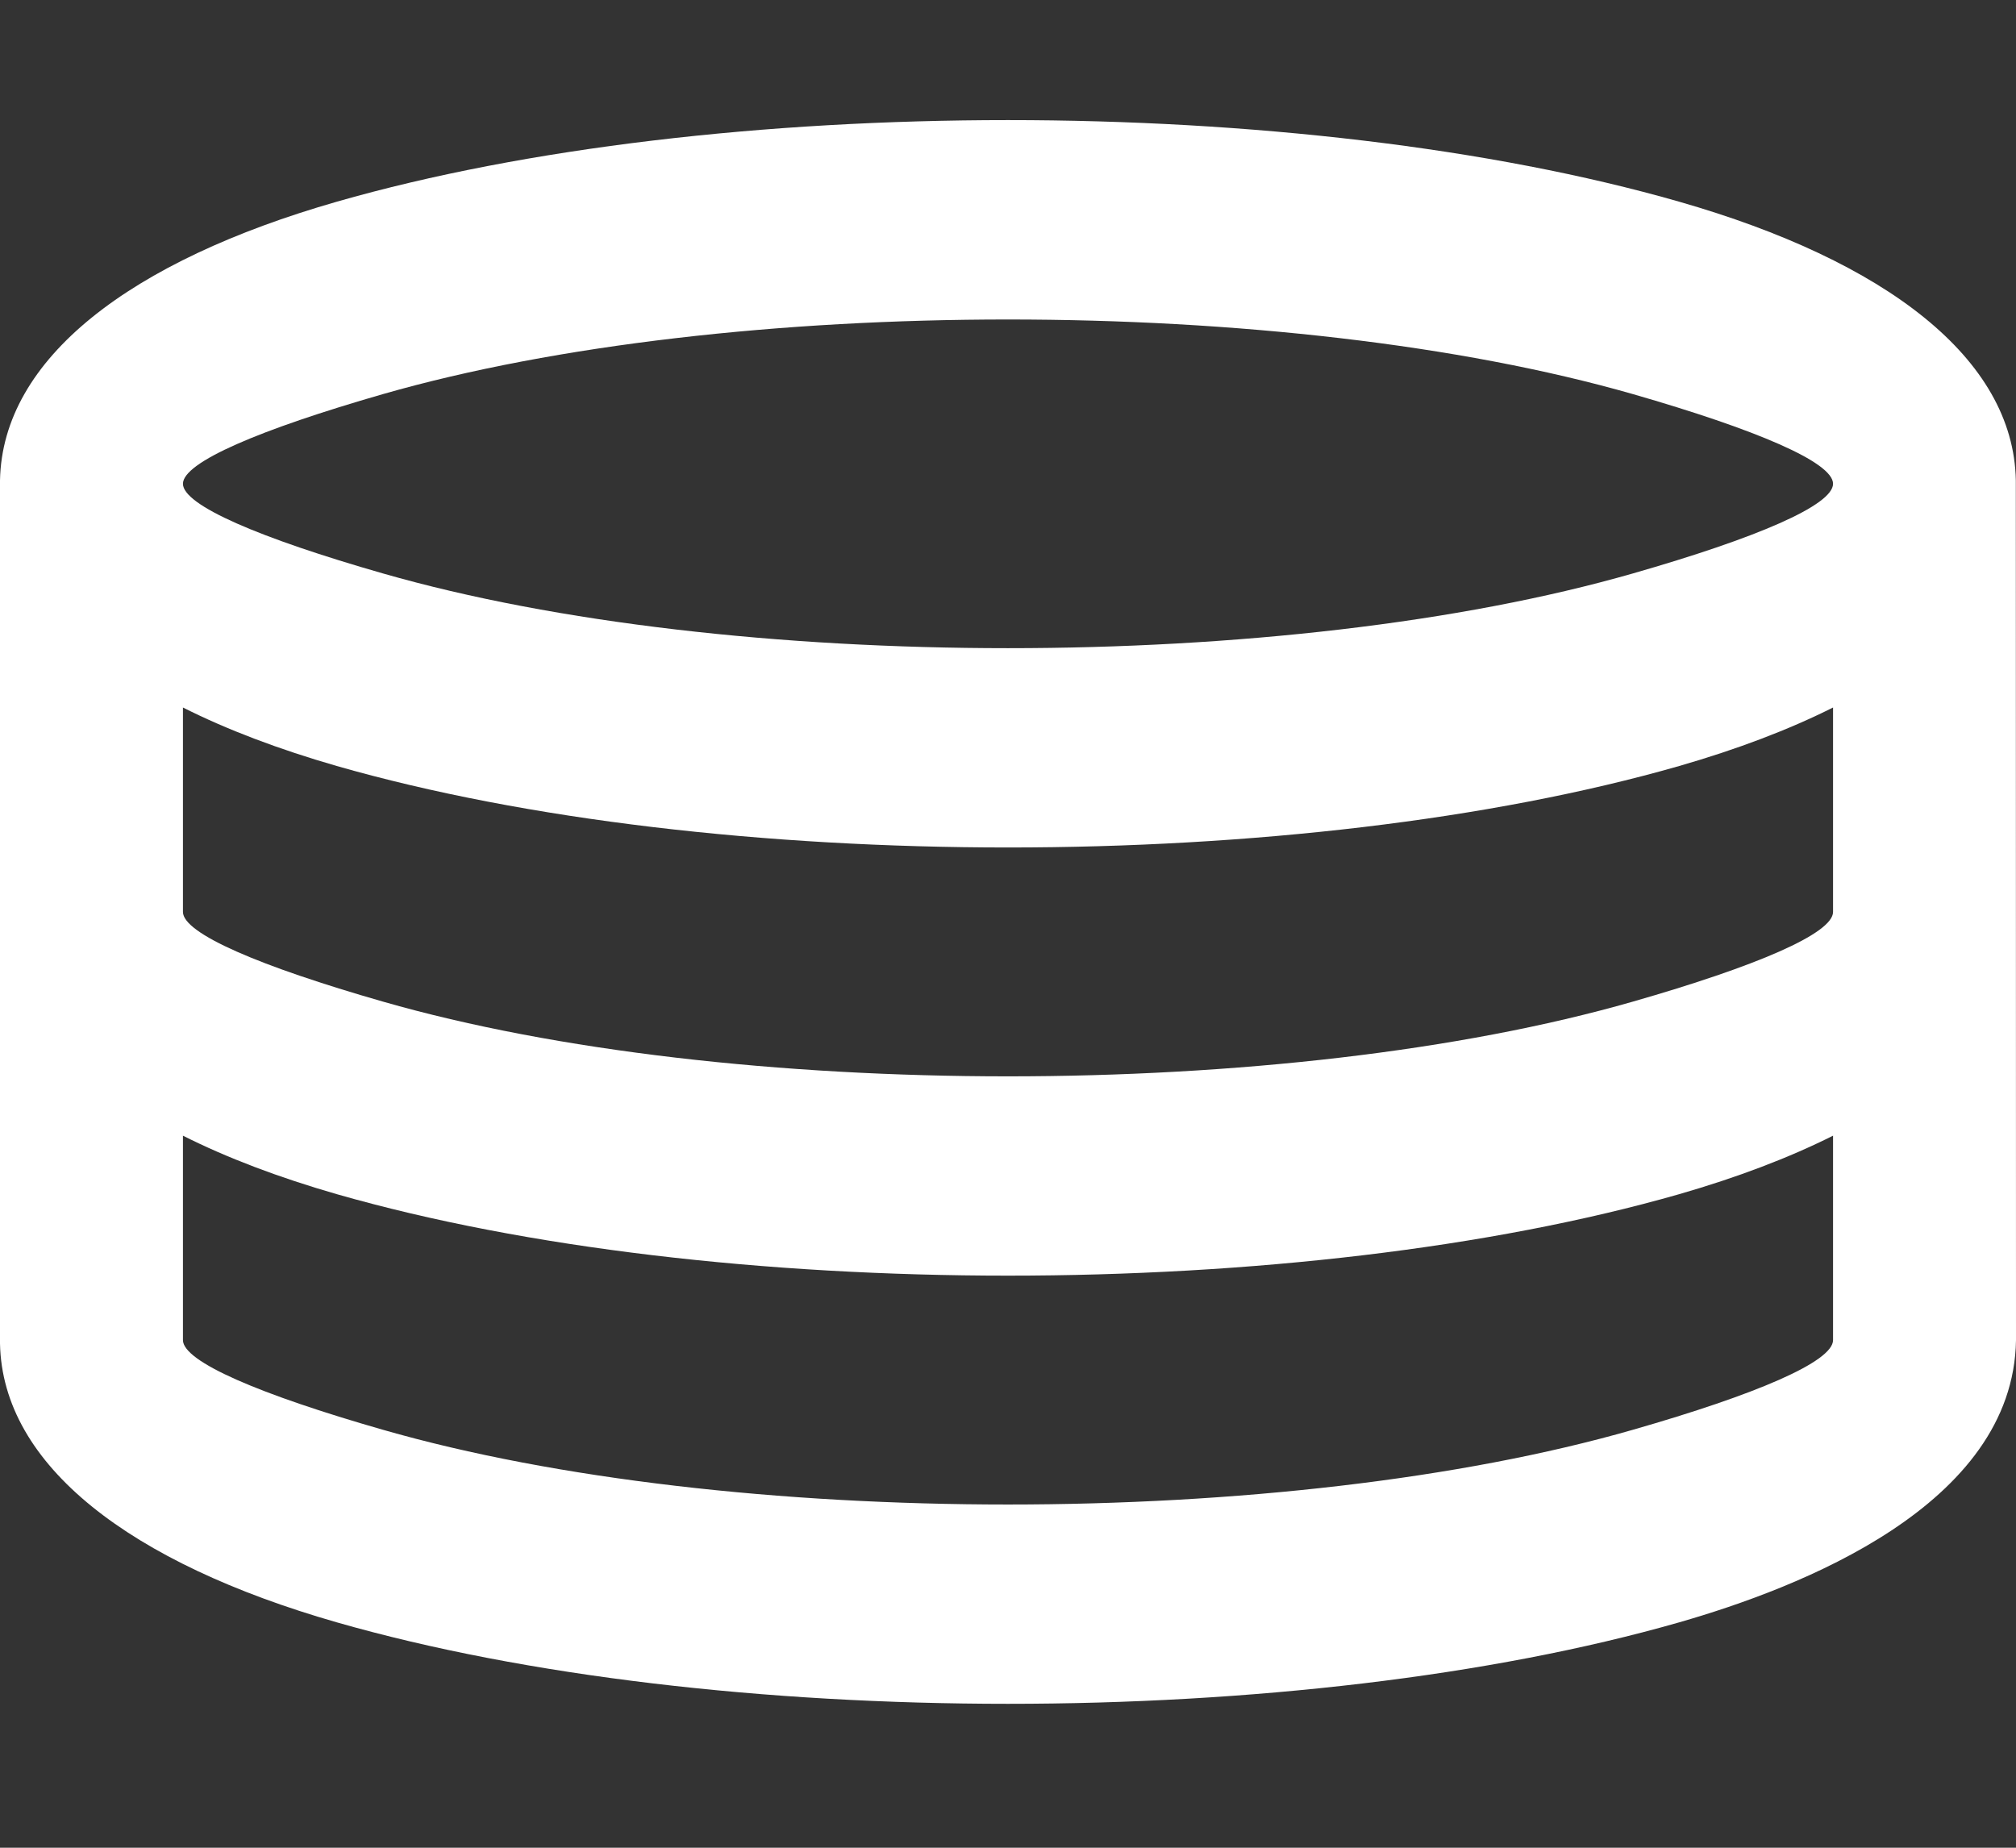
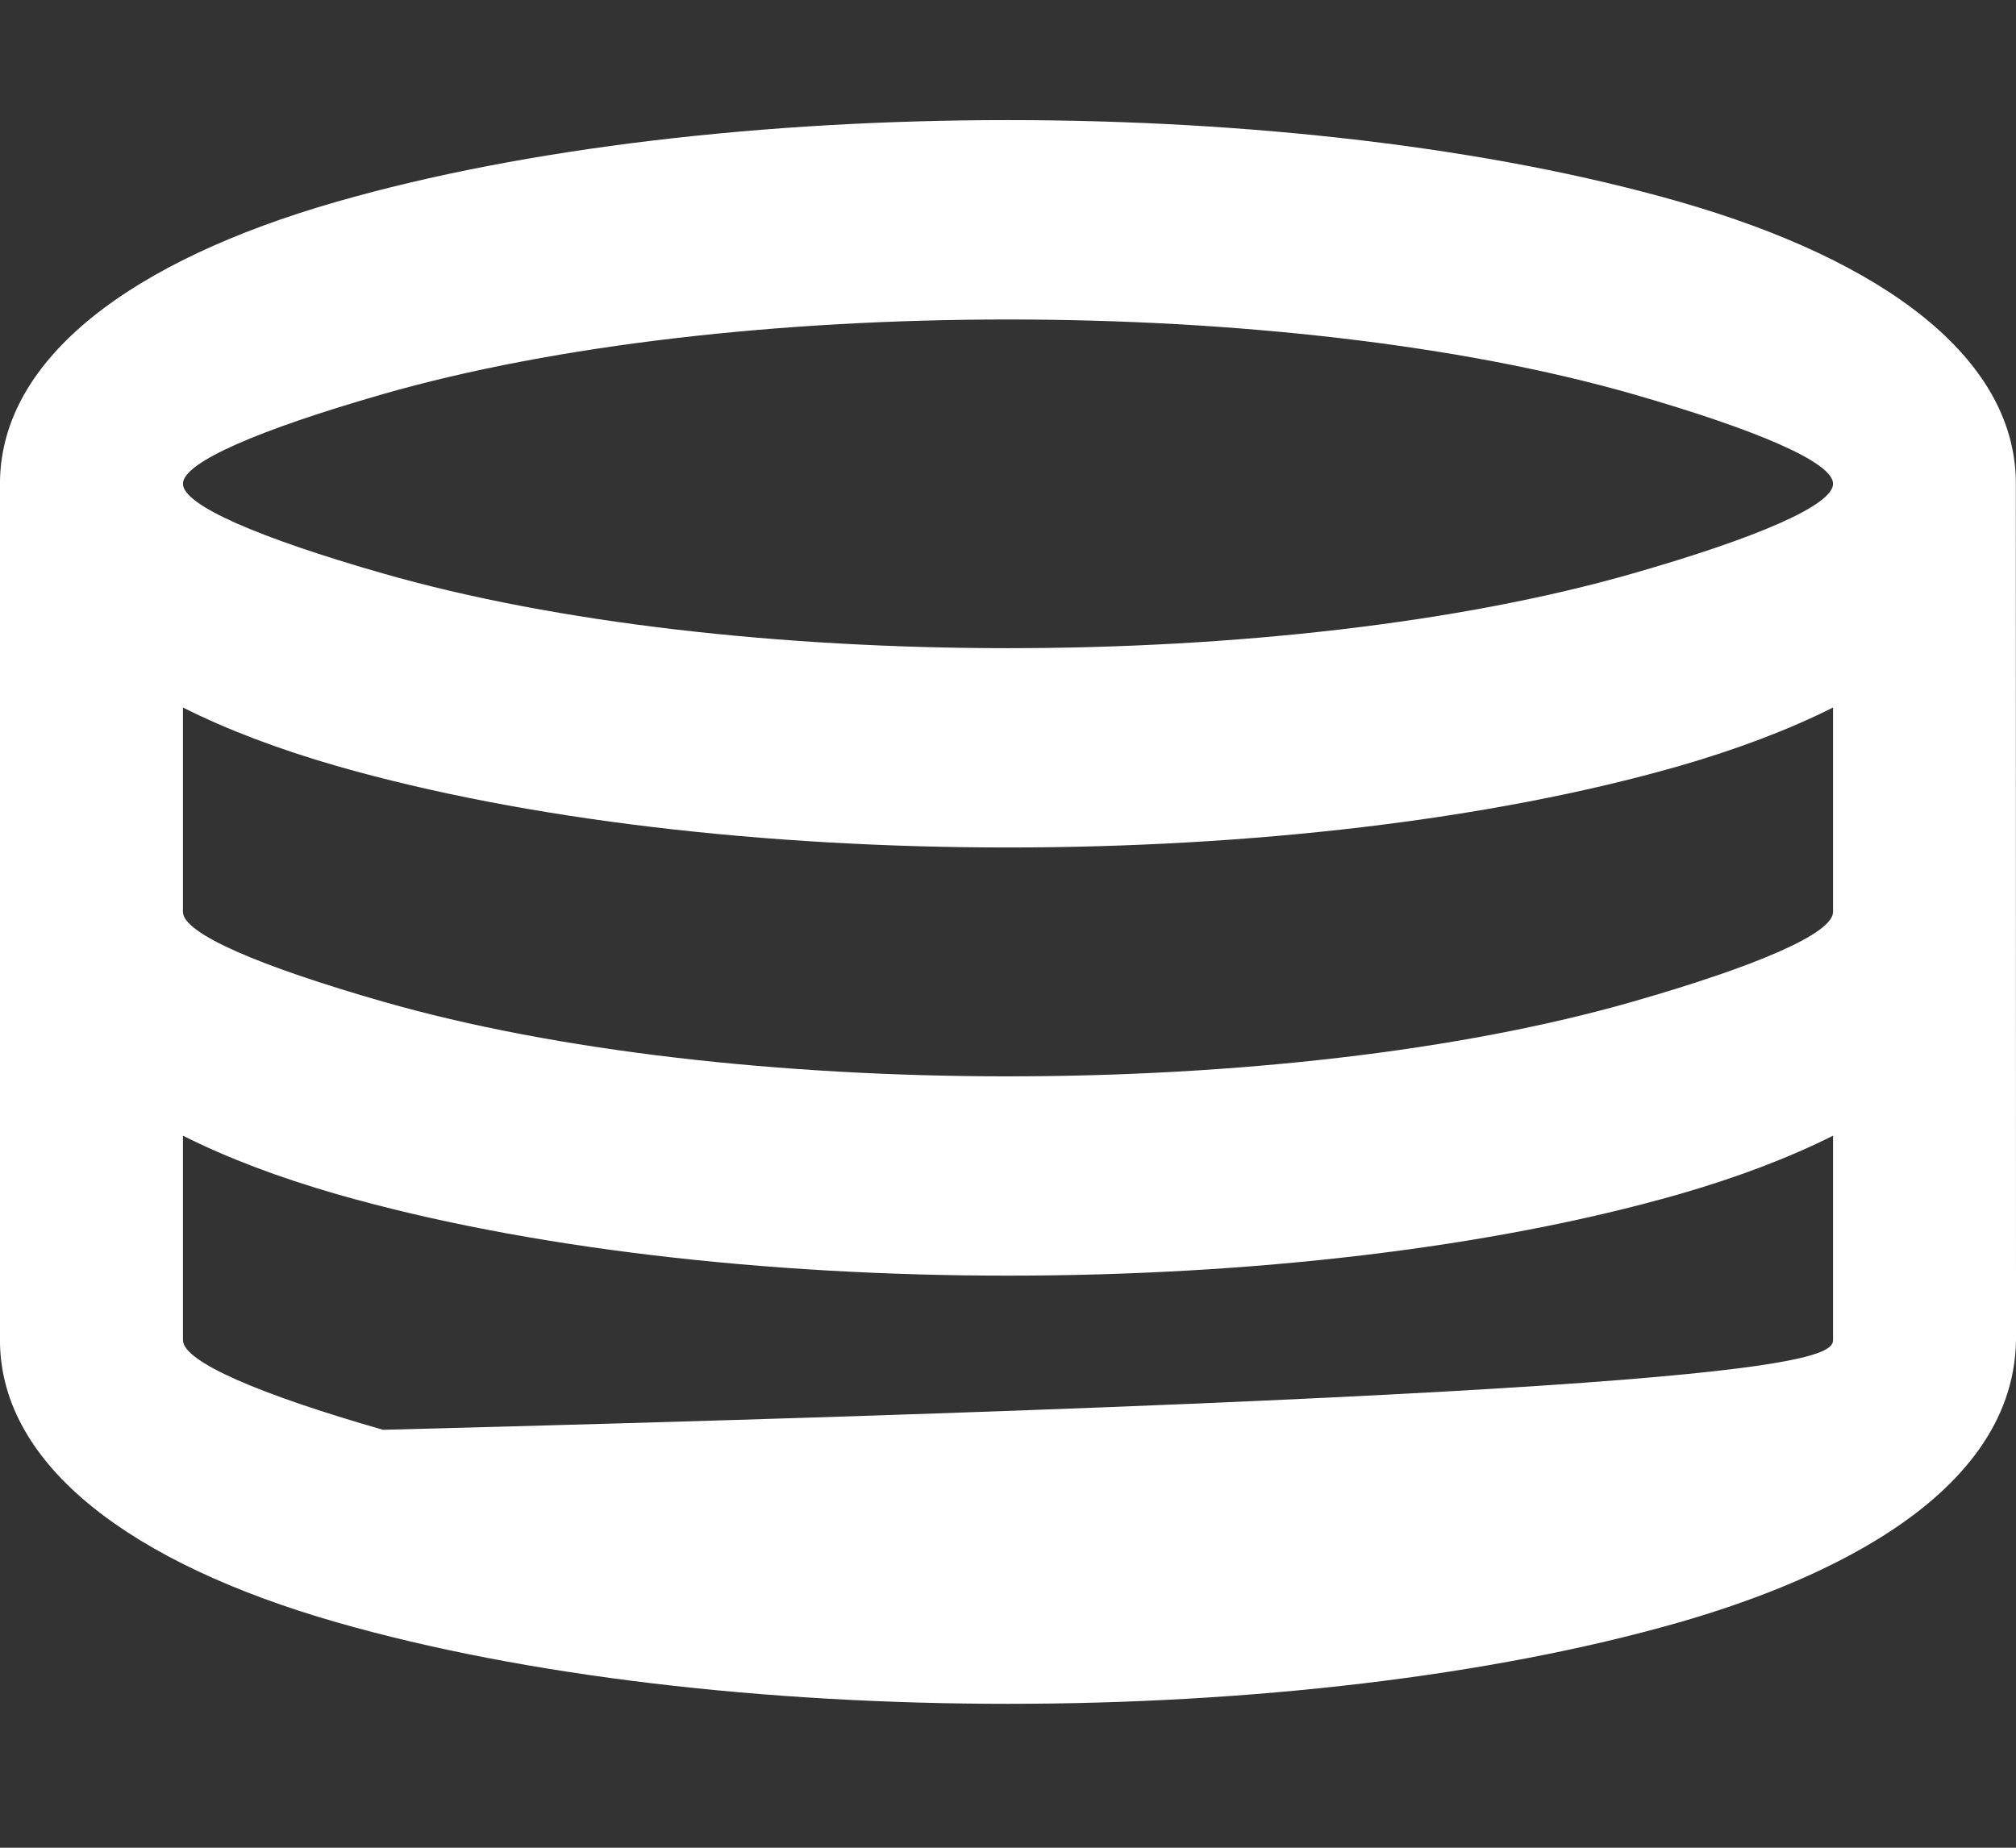
<svg xmlns="http://www.w3.org/2000/svg" width="12" height="11" viewBox="0 0 12 11" fill="none">
  <rect x="0" y="0" width="12" height="11" fill="#333333" stroke="none" />
-   <path d="M9.996 1.201C11.223 1.553 11.986 2.133 11.999 2.86L12 7.978C11.985 8.965 10.705 9.454 9.996 9.658C7.738 10.305 4.261 10.305 2.004 9.658C0.777 9.306 0.014 8.725 0 7.998V2.86C0.014 2.133 0.777 1.553 2.004 1.201C4.261 0.553 7.738 0.553 9.996 1.201ZM10.911 4.212C10.646 4.345 10.339 4.461 9.996 4.56C7.739 5.207 4.261 5.207 2.004 4.56C1.661 4.461 1.353 4.345 1.089 4.212V5.429C1.089 5.557 1.544 5.752 2.28 5.963C4.346 6.556 7.653 6.556 9.719 5.963C10.455 5.752 10.911 5.557 10.911 5.429V4.212ZM10.911 6.761C10.646 6.894 10.339 7.01 9.996 7.109C7.738 7.756 4.261 7.756 2.004 7.109C1.661 7.01 1.353 6.894 1.089 6.761V7.978C1.089 8.106 1.544 8.301 2.28 8.512C4.346 9.105 7.653 9.105 9.719 8.512C10.455 8.301 10.911 8.106 10.911 7.978V6.761ZM9.719 2.346C7.653 1.754 4.346 1.754 2.28 2.346C1.544 2.558 1.089 2.752 1.089 2.88C1.089 3.008 1.544 3.203 2.28 3.414C4.346 4.007 7.654 4.007 9.719 3.414C10.455 3.203 10.911 3.008 10.911 2.88C10.911 2.752 10.455 2.558 9.719 2.346Z" fill="white" />
+   <path d="M9.996 1.201C11.223 1.553 11.986 2.133 11.999 2.86L12 7.978C11.985 8.965 10.705 9.454 9.996 9.658C7.738 10.305 4.261 10.305 2.004 9.658C0.777 9.306 0.014 8.725 0 7.998V2.86C0.014 2.133 0.777 1.553 2.004 1.201C4.261 0.553 7.738 0.553 9.996 1.201ZM10.911 4.212C10.646 4.345 10.339 4.461 9.996 4.56C7.739 5.207 4.261 5.207 2.004 4.56C1.661 4.461 1.353 4.345 1.089 4.212V5.429C1.089 5.557 1.544 5.752 2.28 5.963C4.346 6.556 7.653 6.556 9.719 5.963C10.455 5.752 10.911 5.557 10.911 5.429V4.212ZM10.911 6.761C10.646 6.894 10.339 7.01 9.996 7.109C7.738 7.756 4.261 7.756 2.004 7.109C1.661 7.01 1.353 6.894 1.089 6.761V7.978C1.089 8.106 1.544 8.301 2.28 8.512C10.455 8.301 10.911 8.106 10.911 7.978V6.761ZM9.719 2.346C7.653 1.754 4.346 1.754 2.28 2.346C1.544 2.558 1.089 2.752 1.089 2.88C1.089 3.008 1.544 3.203 2.28 3.414C4.346 4.007 7.654 4.007 9.719 3.414C10.455 3.203 10.911 3.008 10.911 2.88C10.911 2.752 10.455 2.558 9.719 2.346Z" fill="white" />
</svg>